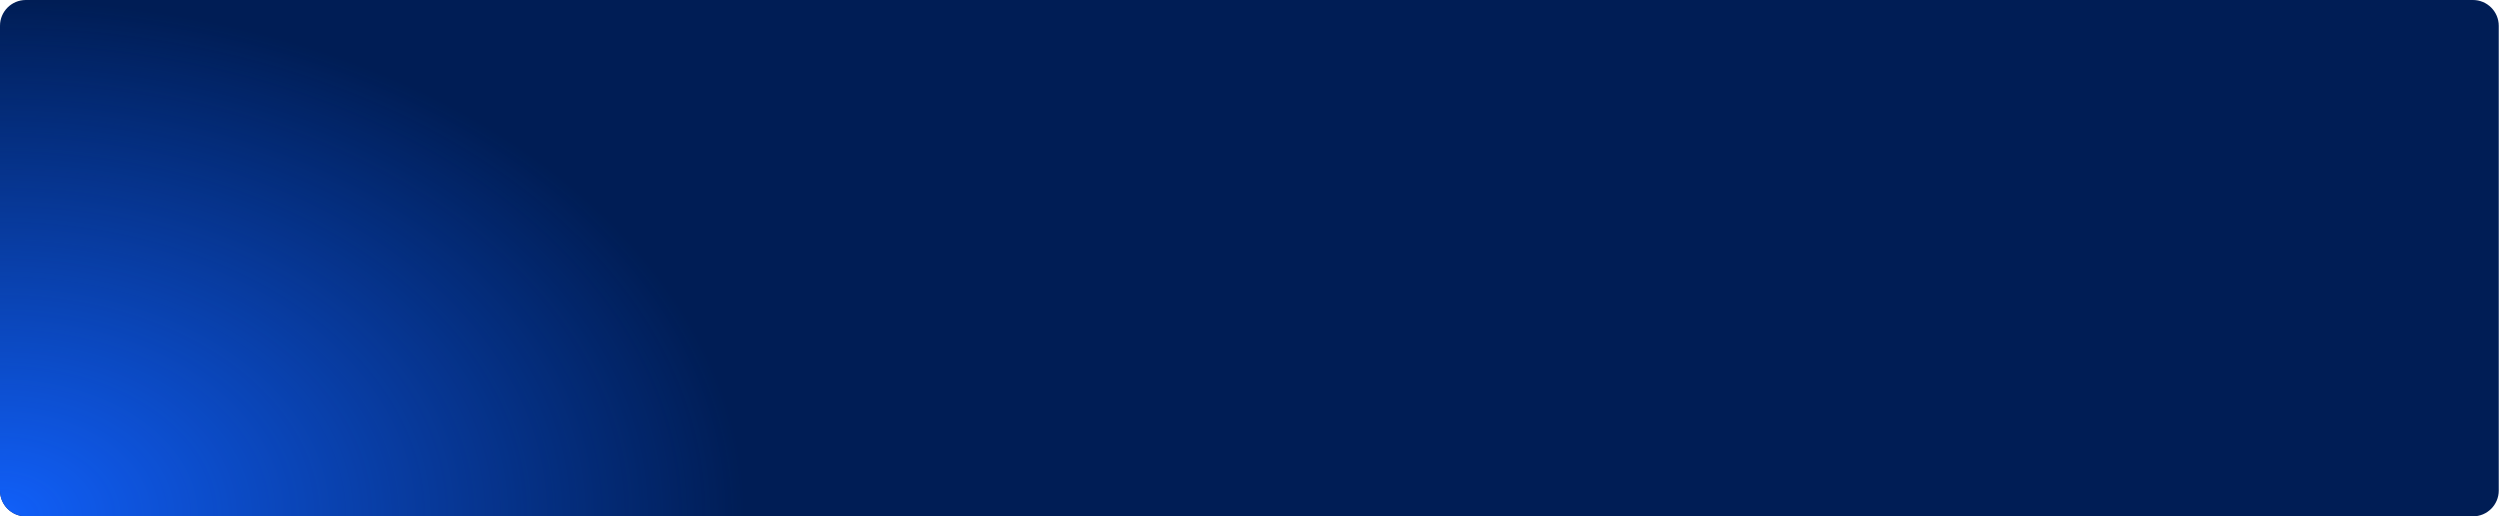
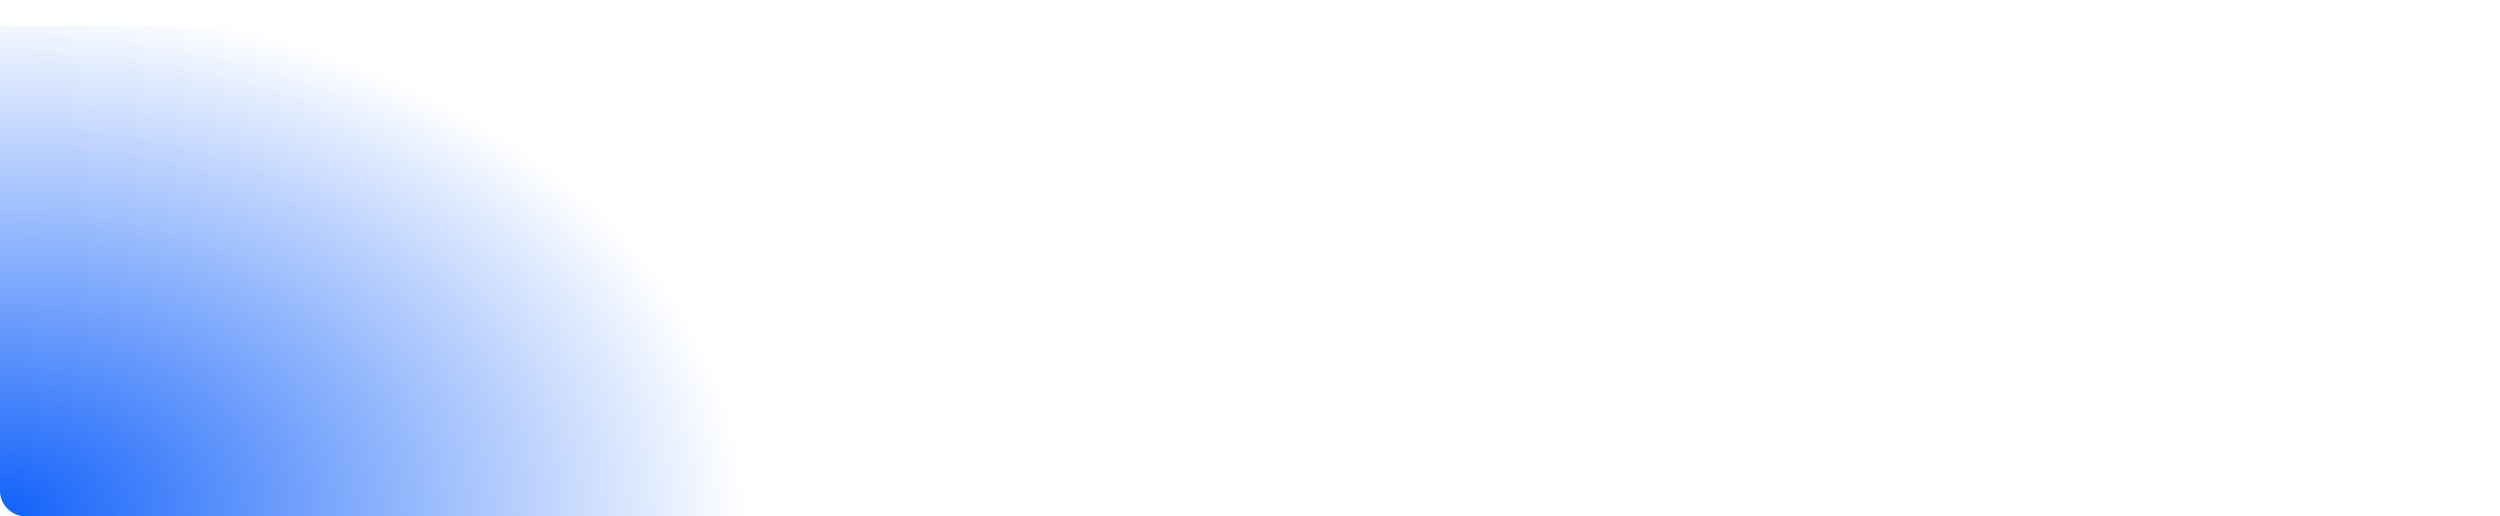
<svg xmlns="http://www.w3.org/2000/svg" width="1162" height="240" viewBox="0 0 1162 240" fill="none">
-   <path d="M0 12C0 5.373 5.373 0 12 0H1149.42C1156.04 0 1161.42 5.373 1161.42 12V228C1161.42 234.627 1156.04 240 1149.42 240H12C5.373 240 0 234.627 0 228V12Z" fill="#001D55" />
-   <path d="M0 12C0 5.373 5.373 0 12 0H1149.42C1156.04 0 1161.42 5.373 1161.42 12V228C1161.42 234.627 1156.04 240 1149.42 240H12C5.373 240 0 234.627 0 228V12Z" fill="url(#paint0_radial_7170_8566)" />
+   <path d="M0 12H1149.42C1156.04 0 1161.42 5.373 1161.42 12V228C1161.42 234.627 1156.04 240 1149.42 240H12C5.373 240 0 234.627 0 228V12Z" fill="url(#paint0_radial_7170_8566)" />
  <defs>
    <radialGradient id="paint0_radial_7170_8566" cx="0" cy="0" r="1" gradientUnits="userSpaceOnUse" gradientTransform="translate(3.6624e-05 240) rotate(-90) scale(240 346.186)">
      <stop stop-color="#1160FA" />
      <stop offset="1" stop-color="#1160FA" stop-opacity="0" />
    </radialGradient>
  </defs>
</svg>